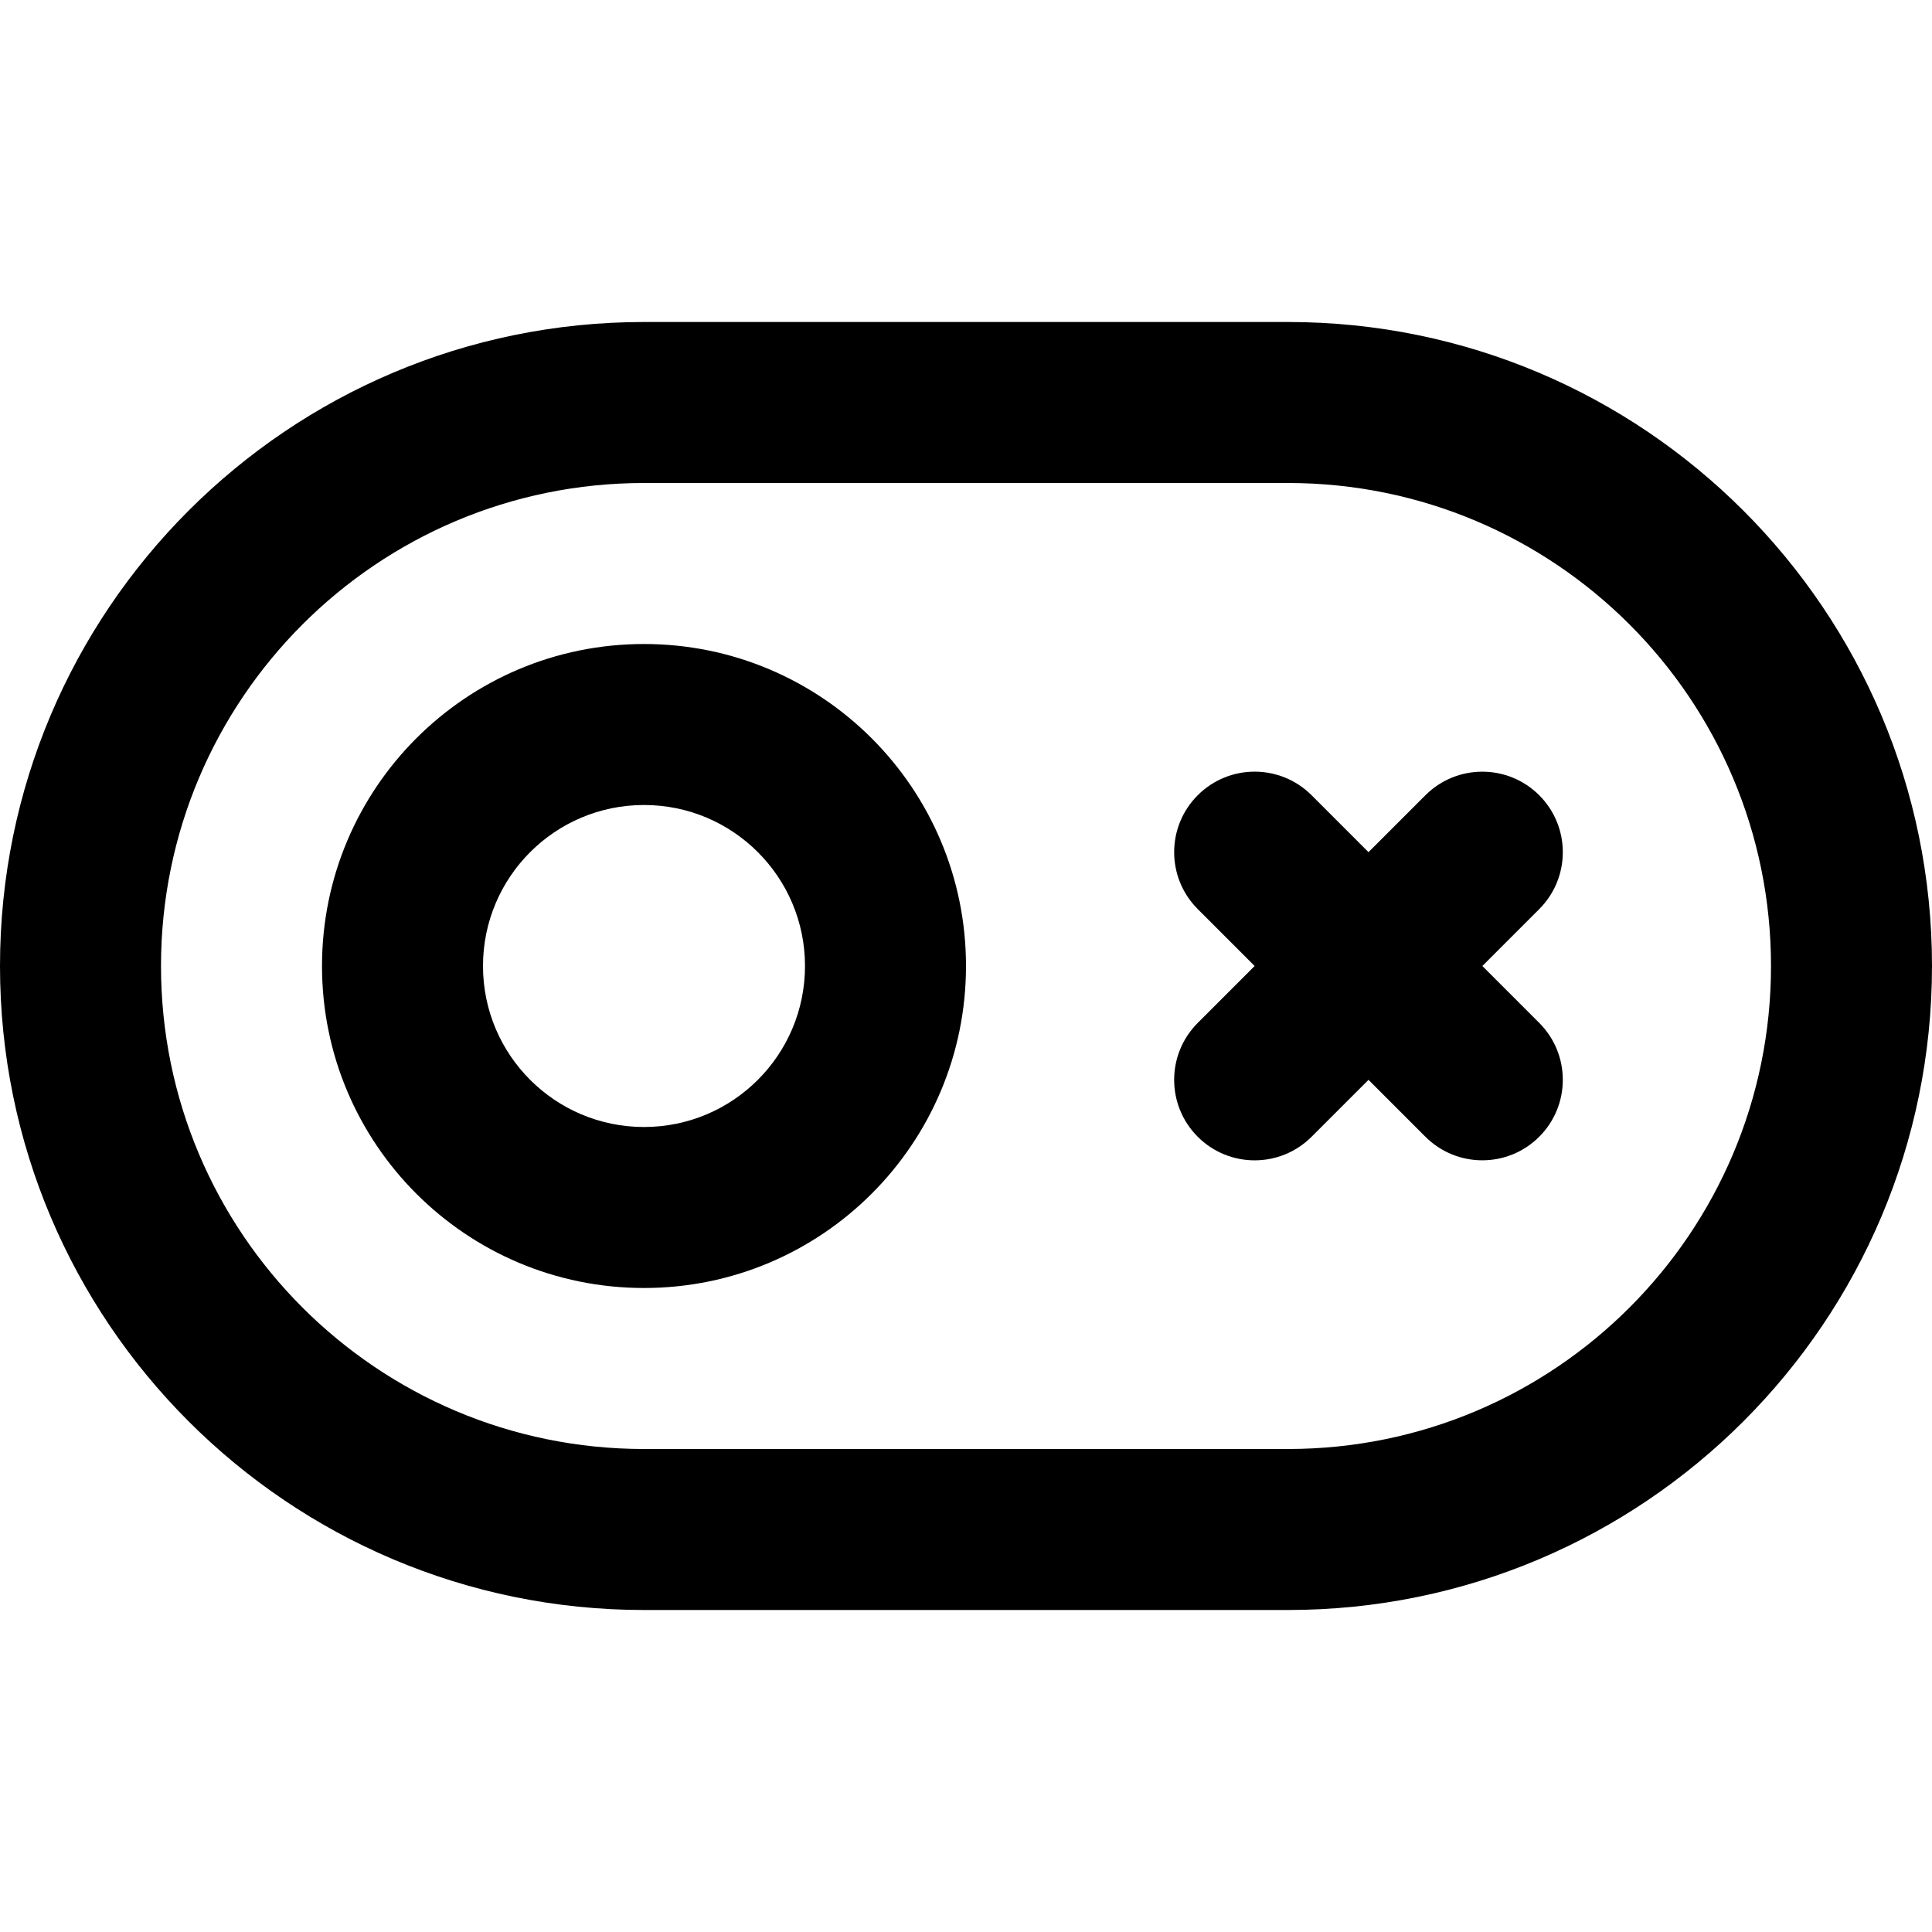
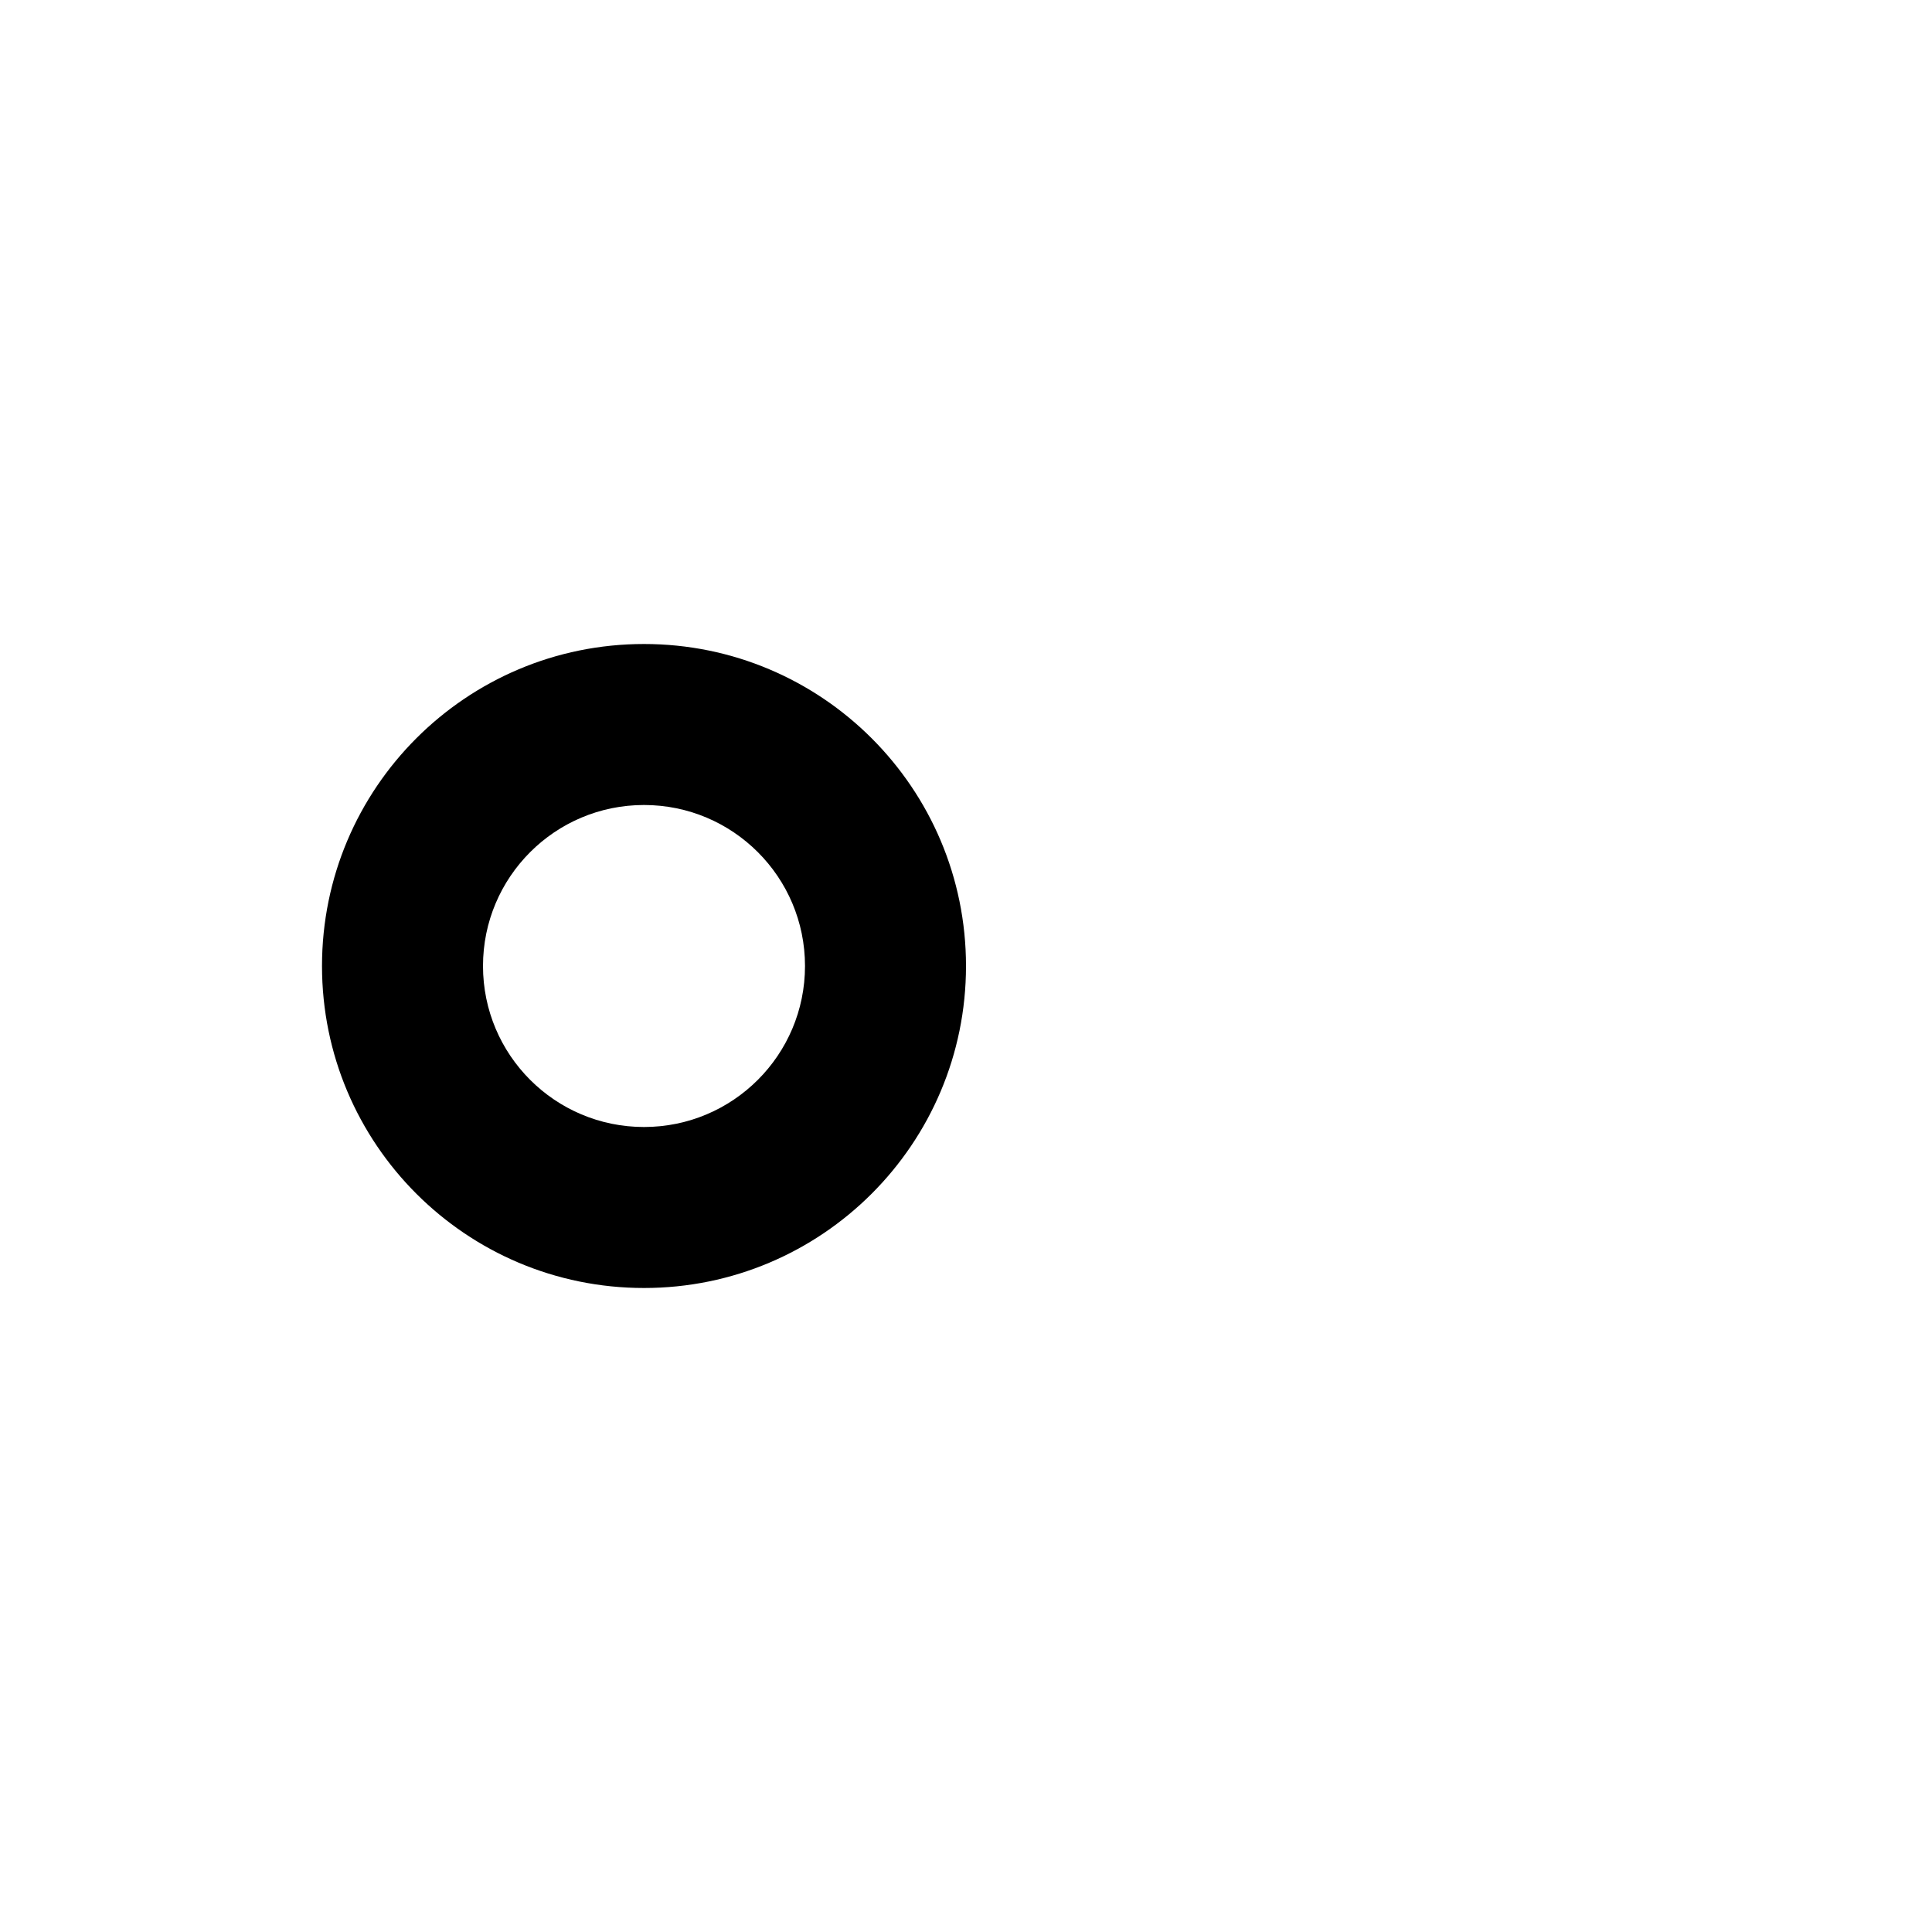
<svg xmlns="http://www.w3.org/2000/svg" fill="#000000" height="800px" width="800px" version="1.1" id="Layer_1" viewBox="0 0 512 512" xml:space="preserve">
  <g>
    <g>
      <g>
-         <path d="M341.333,85.333H170.667C76.41,85.333,0,161.743,0,256s76.41,170.667,170.667,170.667h170.667     C435.59,426.667,512,350.257,512,256S435.59,85.333,341.333,85.333z M341.333,384H170.667c-70.693,0-128-57.307-128-128     s57.307-128,128-128h170.667c70.693,0,128,57.307,128,128S412.026,384,341.333,384z" />
        <path d="M170.667,170.667c-47.131,0-85.333,38.202-85.333,85.333s38.202,85.333,85.333,85.333S256,303.131,256,256     S217.798,170.667,170.667,170.667z M170.667,298.667C147.099,298.667,128,279.567,128,256s19.099-42.667,42.667-42.667     s42.667,19.099,42.667,42.667S194.234,298.667,170.667,298.667z" />
-         <path d="M407.913,210.754c-8.331-8.331-21.839-8.331-30.17,0l-15.076,15.076l-15.085-15.085c-8.331-8.331-21.839-8.331-30.17,0     c-8.331,8.331-8.331,21.839,0,30.17L332.497,256l-15.085,15.085c-8.331,8.331-8.331,21.839,0,30.17     c8.331,8.331,21.839,8.331,30.17,0l15.085-15.085l15.076,15.076c8.331,8.331,21.839,8.331,30.17,0s8.331-21.839,0-30.17     L392.837,256l15.076-15.076C416.244,232.593,416.244,219.085,407.913,210.754z" />
      </g>
    </g>
  </g>
</svg>